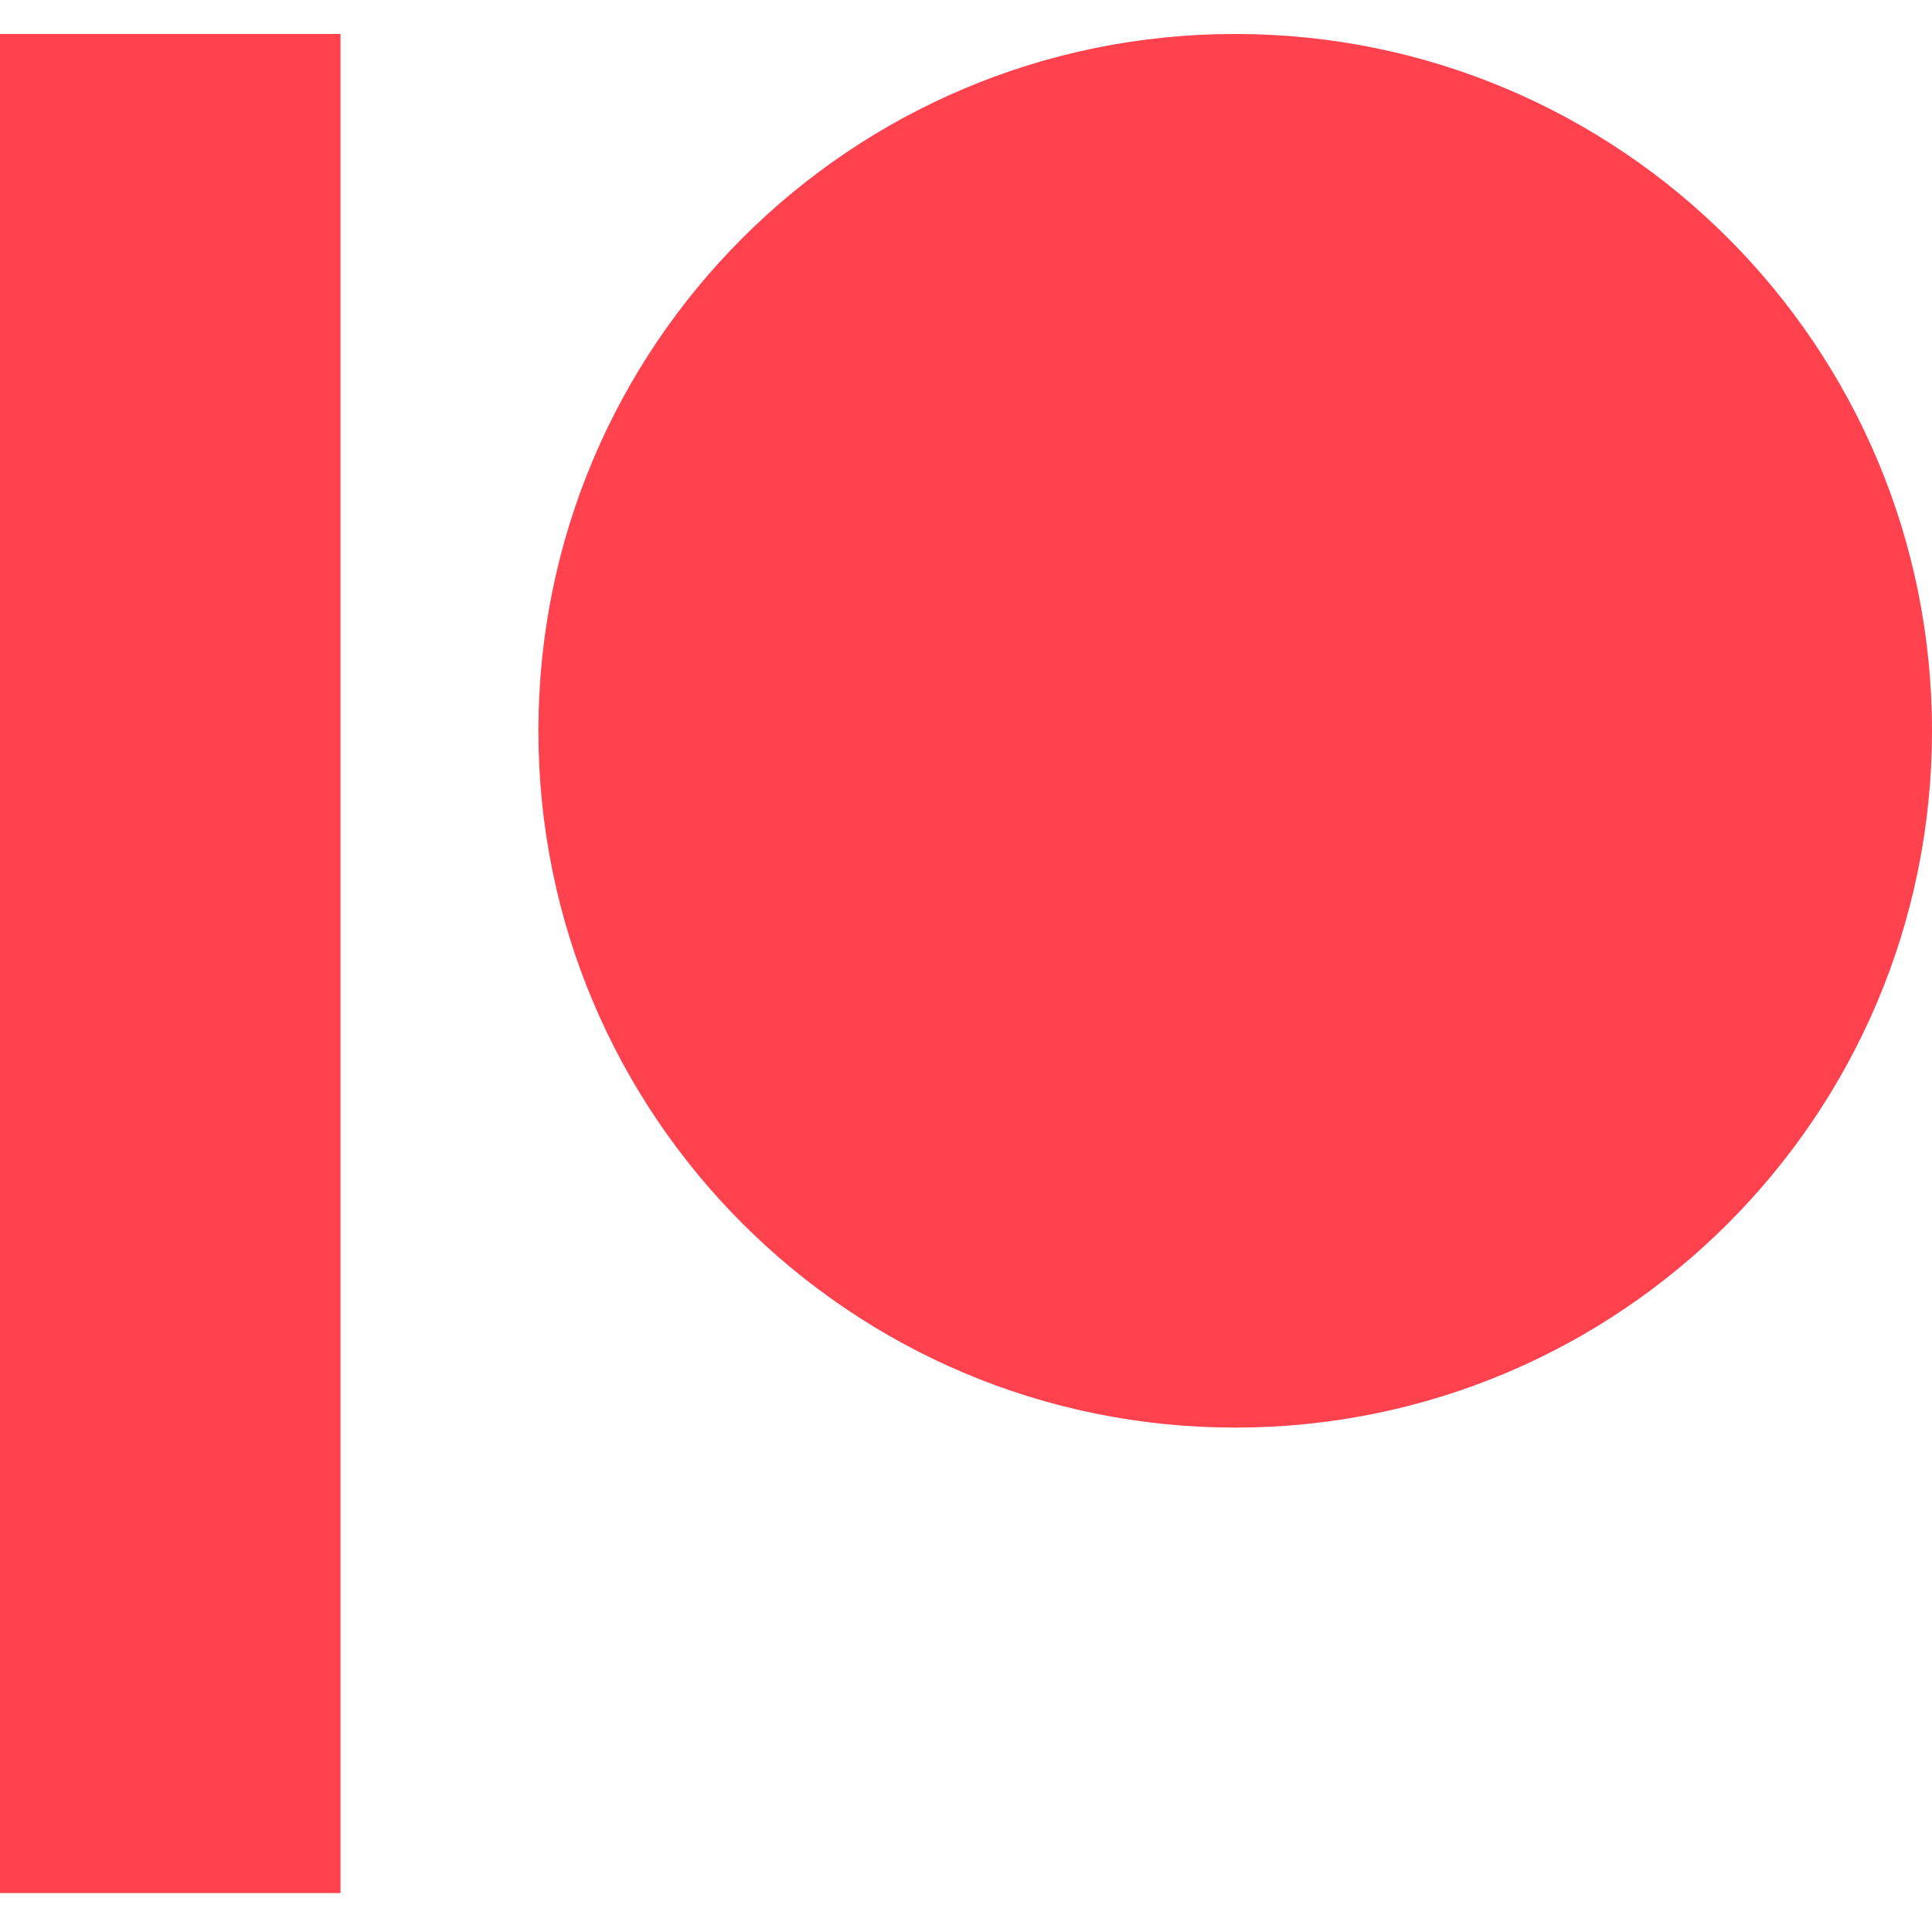
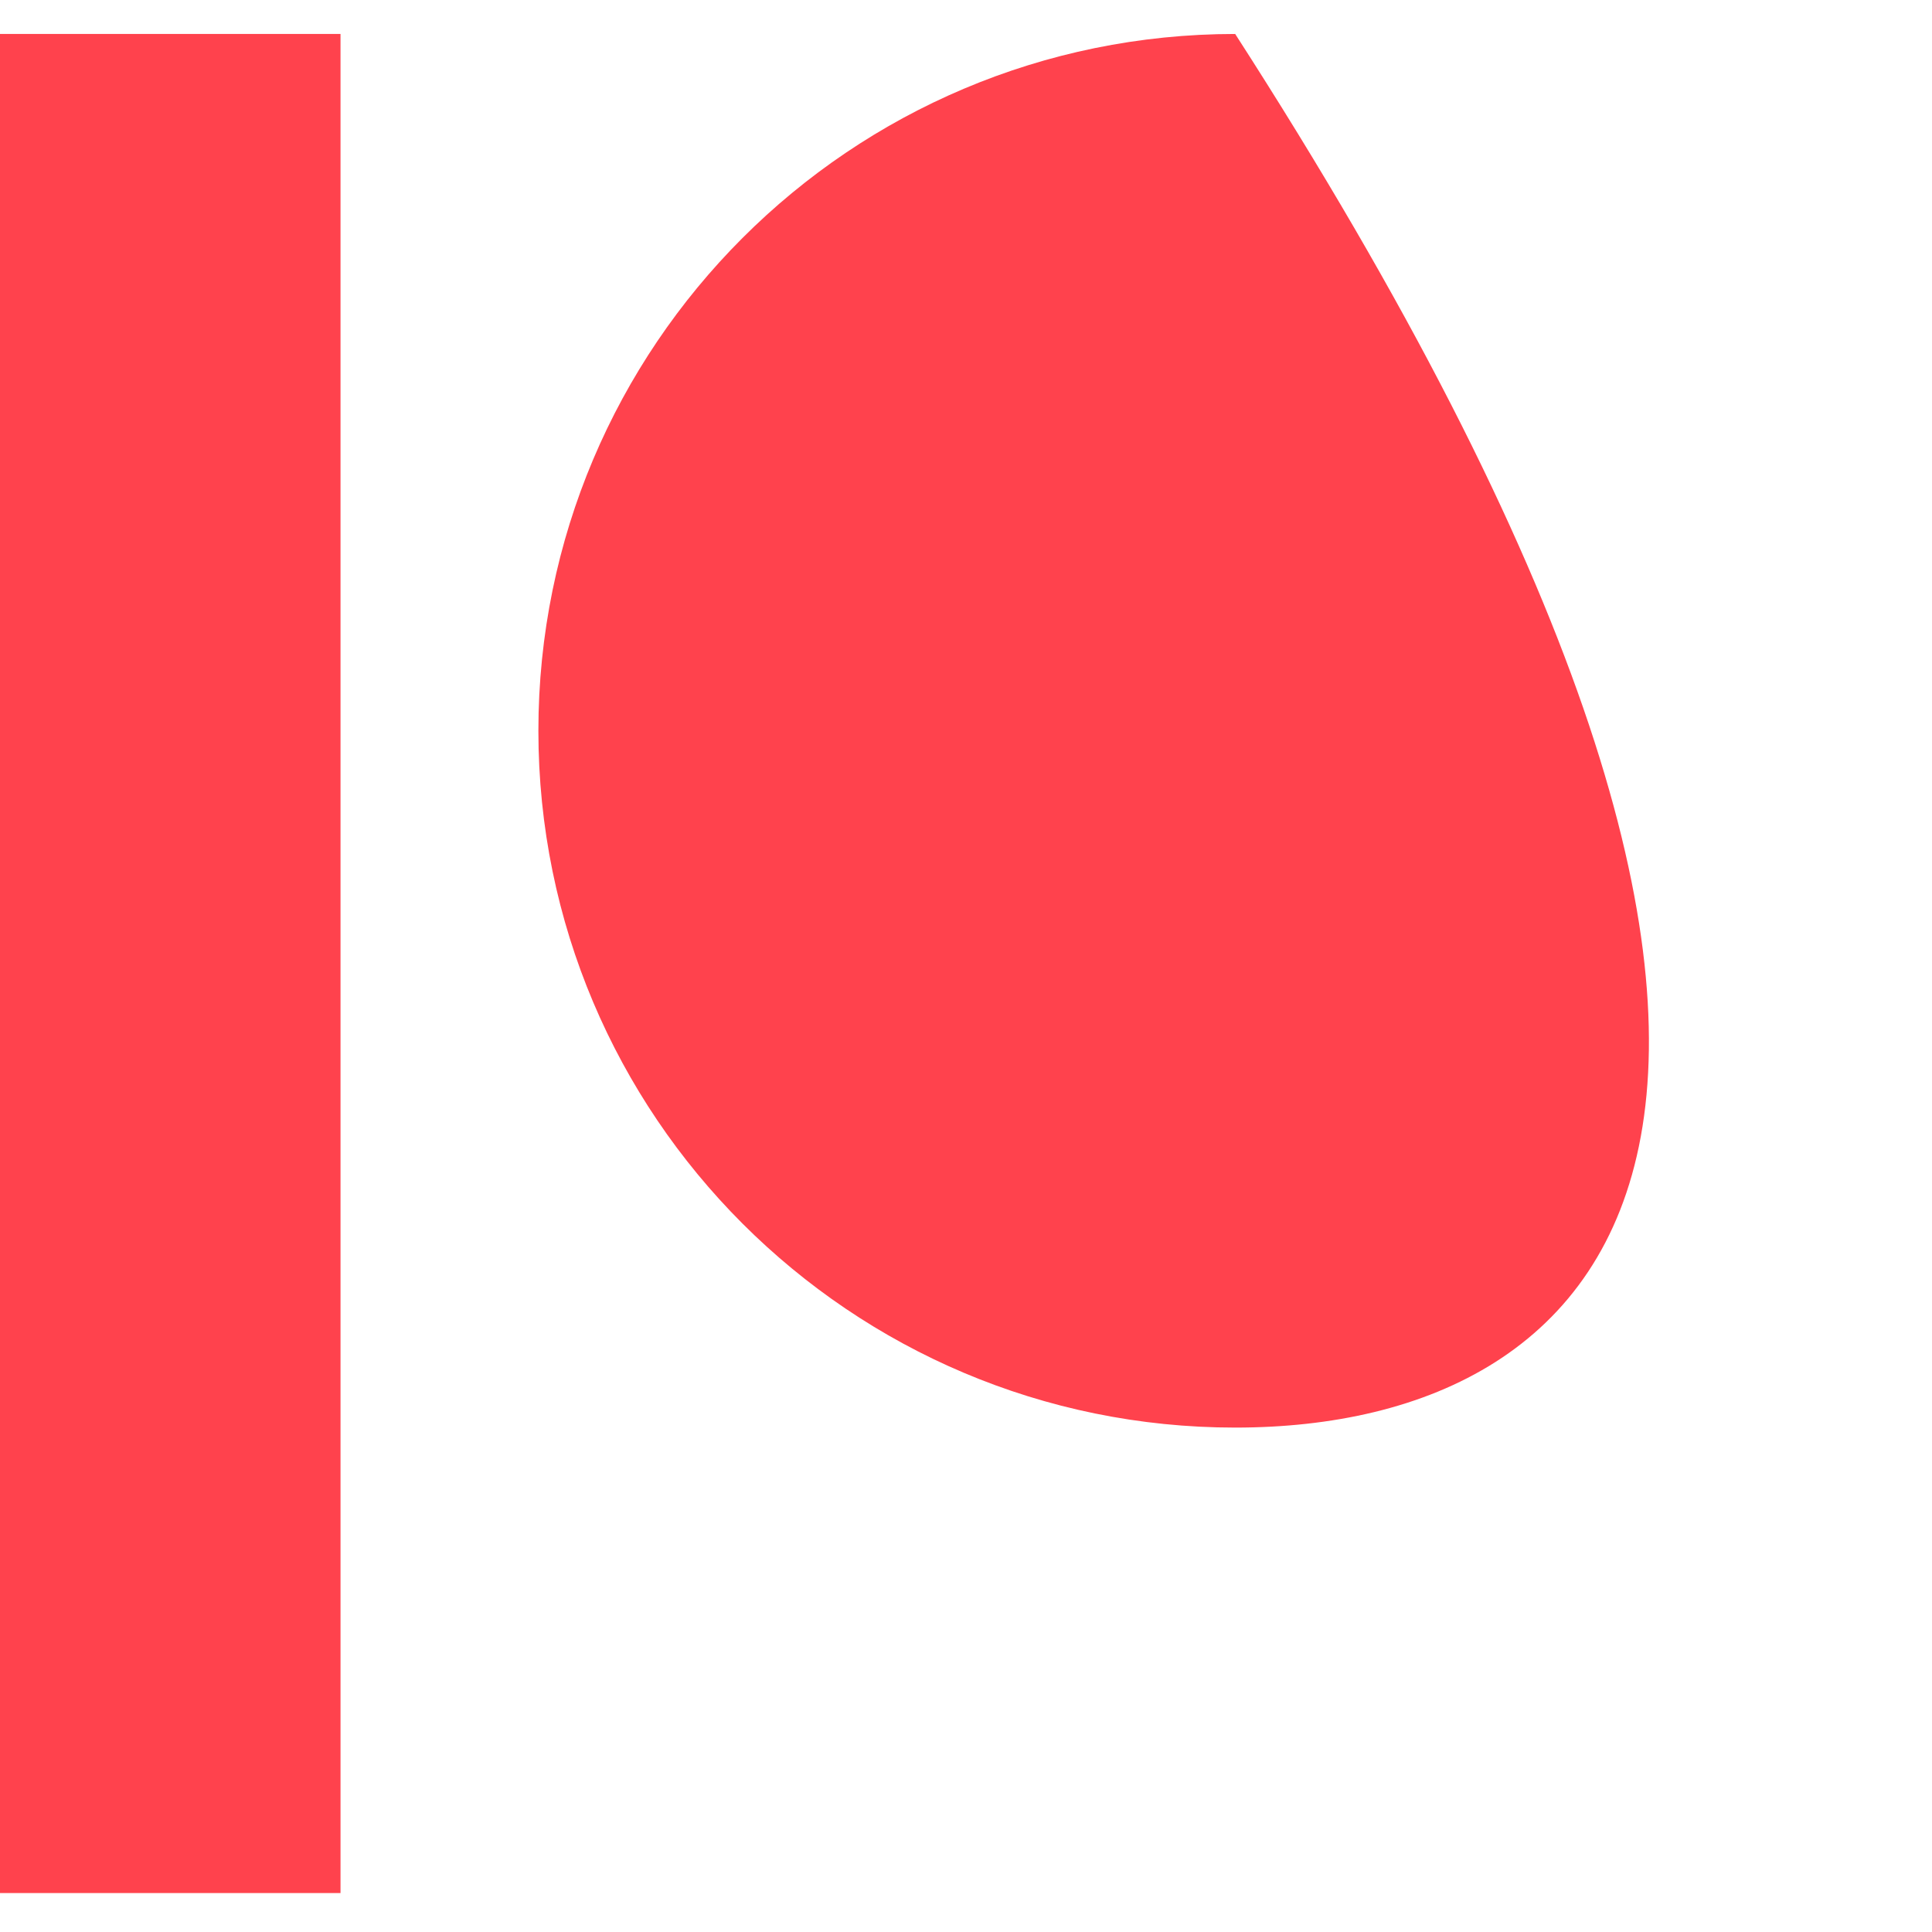
<svg xmlns="http://www.w3.org/2000/svg" width="24px" height="24px" viewBox="0 0 24 24" version="1.1">
  <g id="surface1">
-     <path style=" stroke:none;fill-rule:nonzero;fill:rgb(100%,25.882%,30.196%);fill-opacity:1;" d="M 4.23 0.422 L 4.23 23.516 L 0 23.516 L 0 0.422 Z M 15.344 0.422 C 20.125 0.422 24 4.297 24 9.078 C 24 13.859 20.125 17.734 15.344 17.734 C 10.562 17.734 6.688 13.859 6.688 9.078 C 6.688 4.297 10.562 0.422 15.344 0.422 Z M 15.344 0.422 " />
+     <path style=" stroke:none;fill-rule:nonzero;fill:rgb(100%,25.882%,30.196%);fill-opacity:1;" d="M 4.23 0.422 L 4.23 23.516 L 0 23.516 L 0 0.422 Z M 15.344 0.422 C 24 13.859 20.125 17.734 15.344 17.734 C 10.562 17.734 6.688 13.859 6.688 9.078 C 6.688 4.297 10.562 0.422 15.344 0.422 Z M 15.344 0.422 " />
  </g>
</svg>